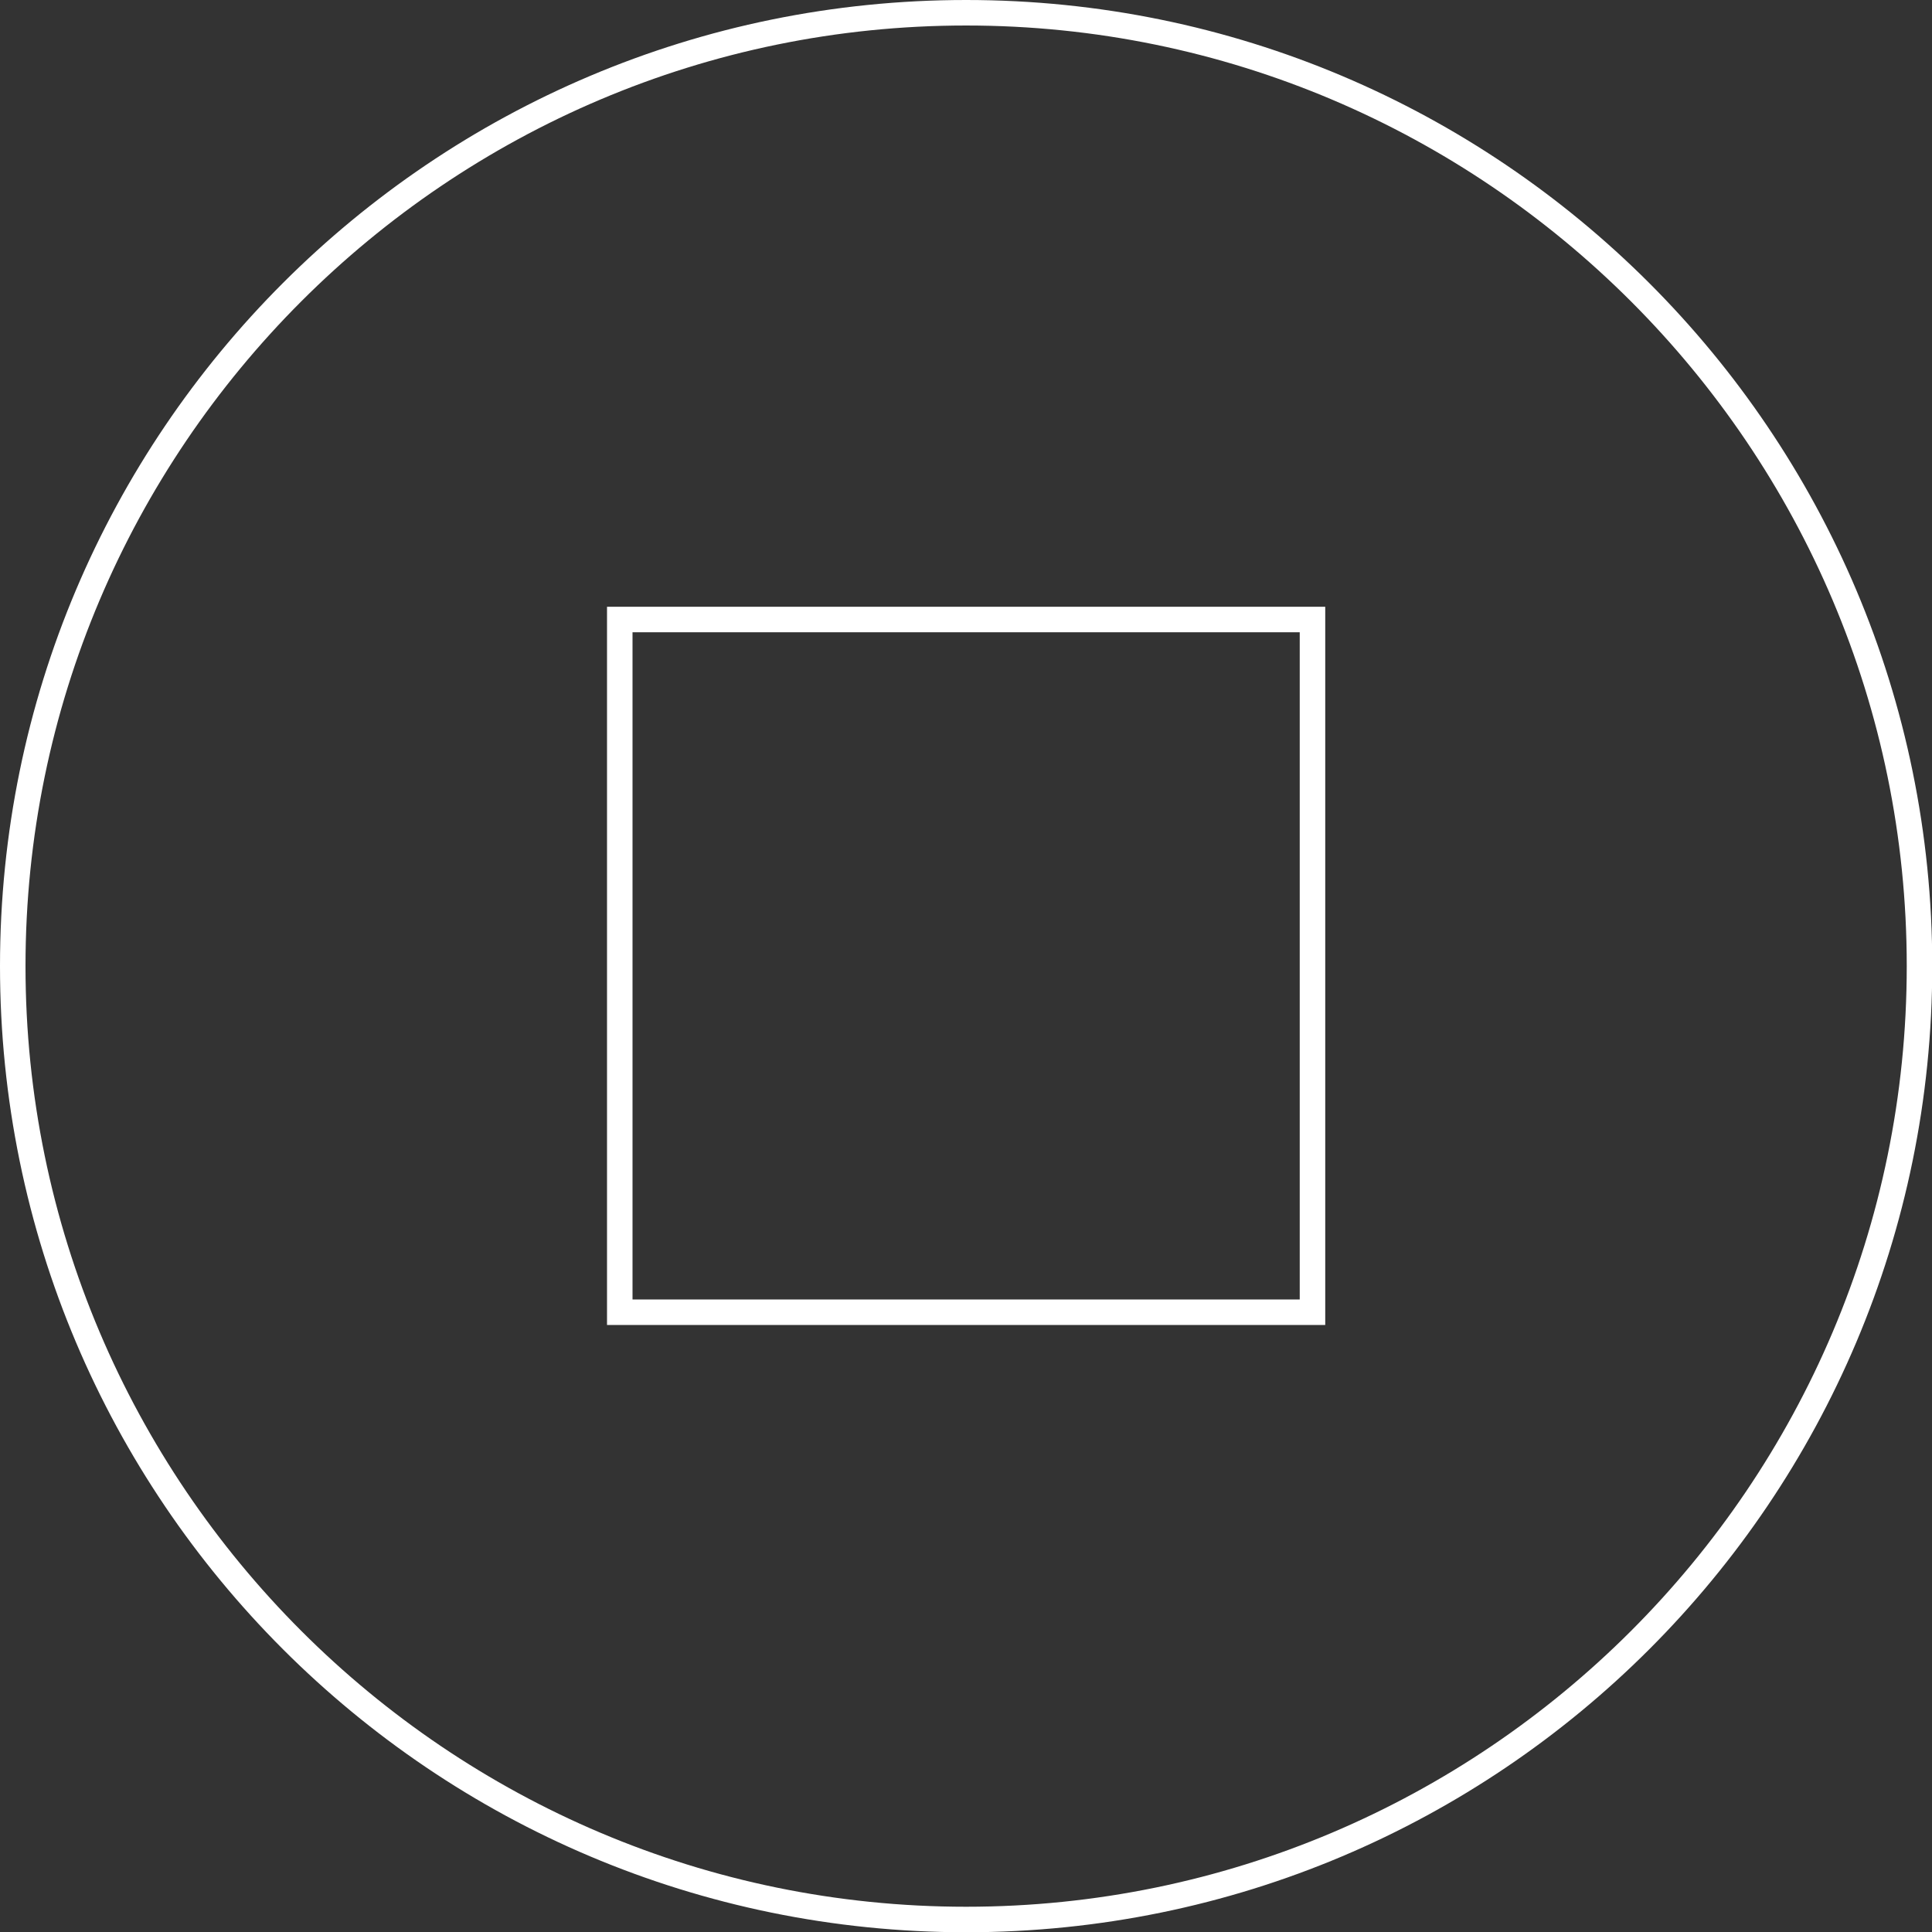
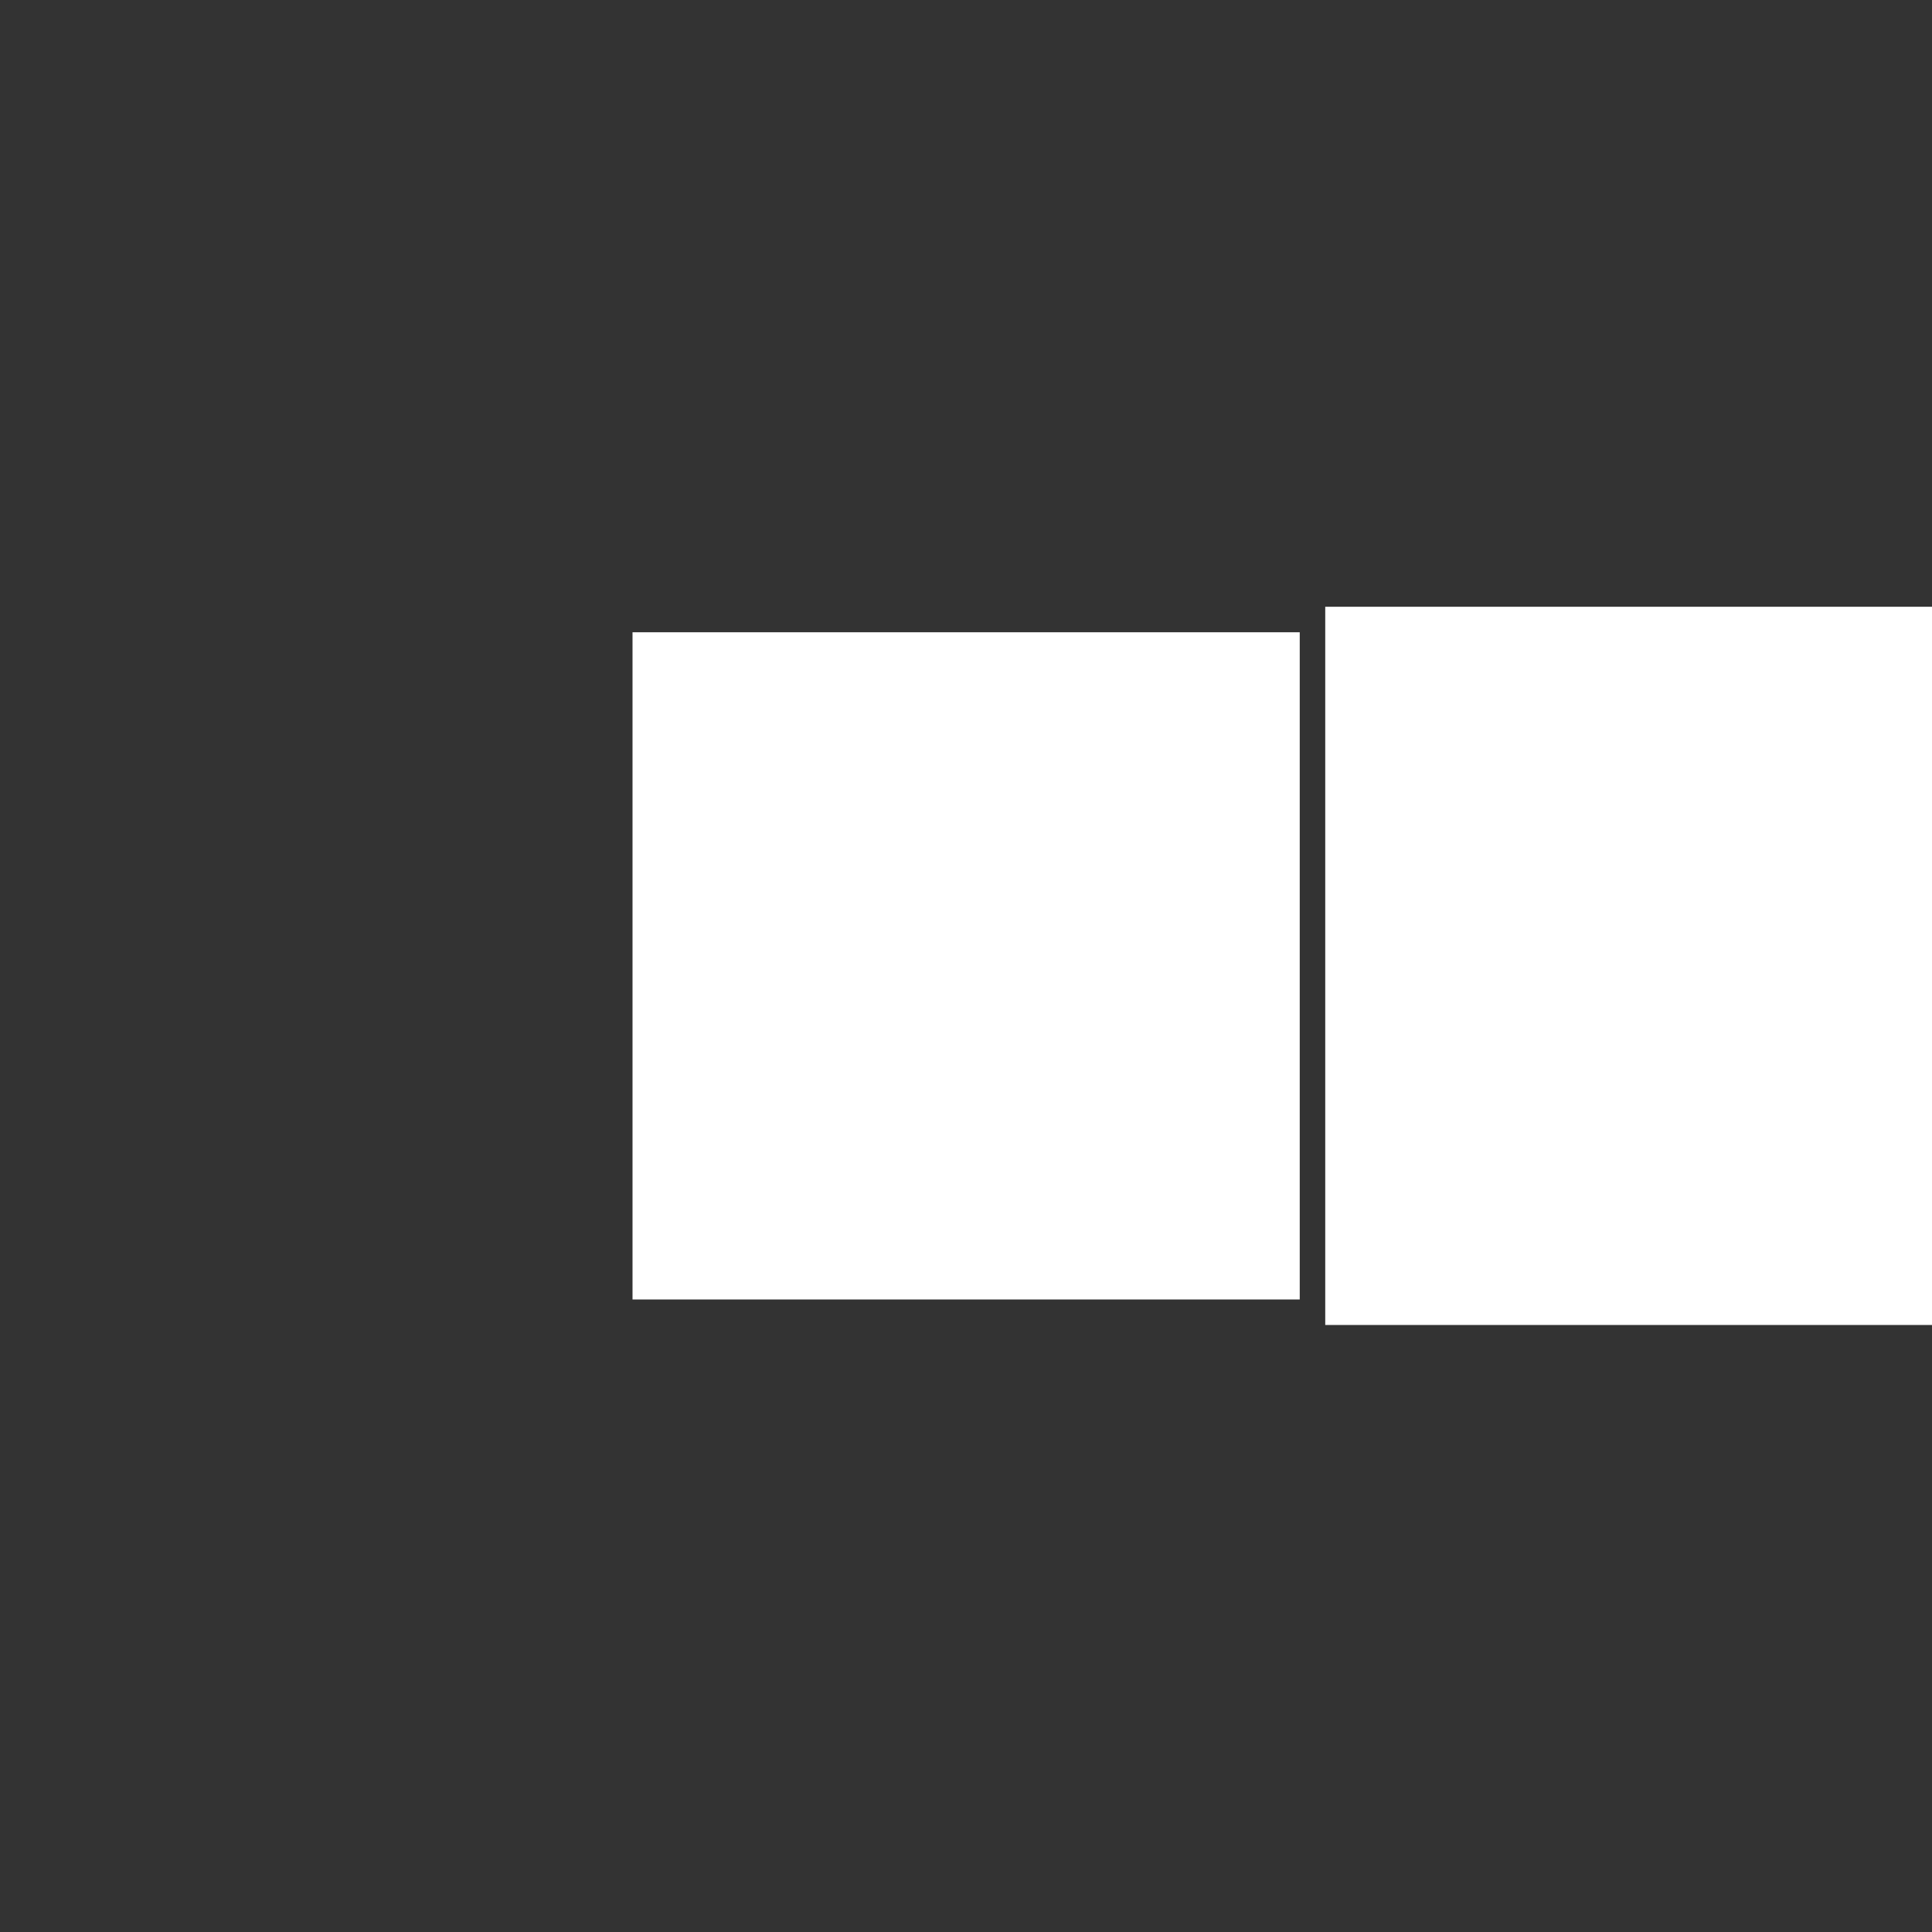
<svg xmlns="http://www.w3.org/2000/svg" id="Layer_1" data-name="Layer 1" viewBox="0 0 75.75 75.75">
  <rect x="0" y="0" width="75.75" height="75.75" fill="#333333" stroke="none" />
  <defs>
    <style> .cls-1 { fill: #fff; } </style>
  </defs>
-   <path class="cls-1" d="m37.88,1c20.33,0,36.88,16.54,36.88,36.88s-16.54,36.88-36.88,36.88S1,58.21,1,37.88,17.54,1,37.88,1m0-1C16.96,0,0,16.96,0,37.88s16.96,37.88,37.88,37.88,37.88-16.96,37.88-37.88S58.79,0,37.88,0h0Z" />
-   <path class="cls-1" d="m50.96,24.79v26.16h-26.16v-26.16h26.16m1-1h-28.16v28.16h28.16v-28.16h0Z" />
+   <path class="cls-1" d="m50.96,24.79v26.16h-26.16v-26.16h26.16m1-1v28.16h28.16v-28.16h0Z" />
</svg>